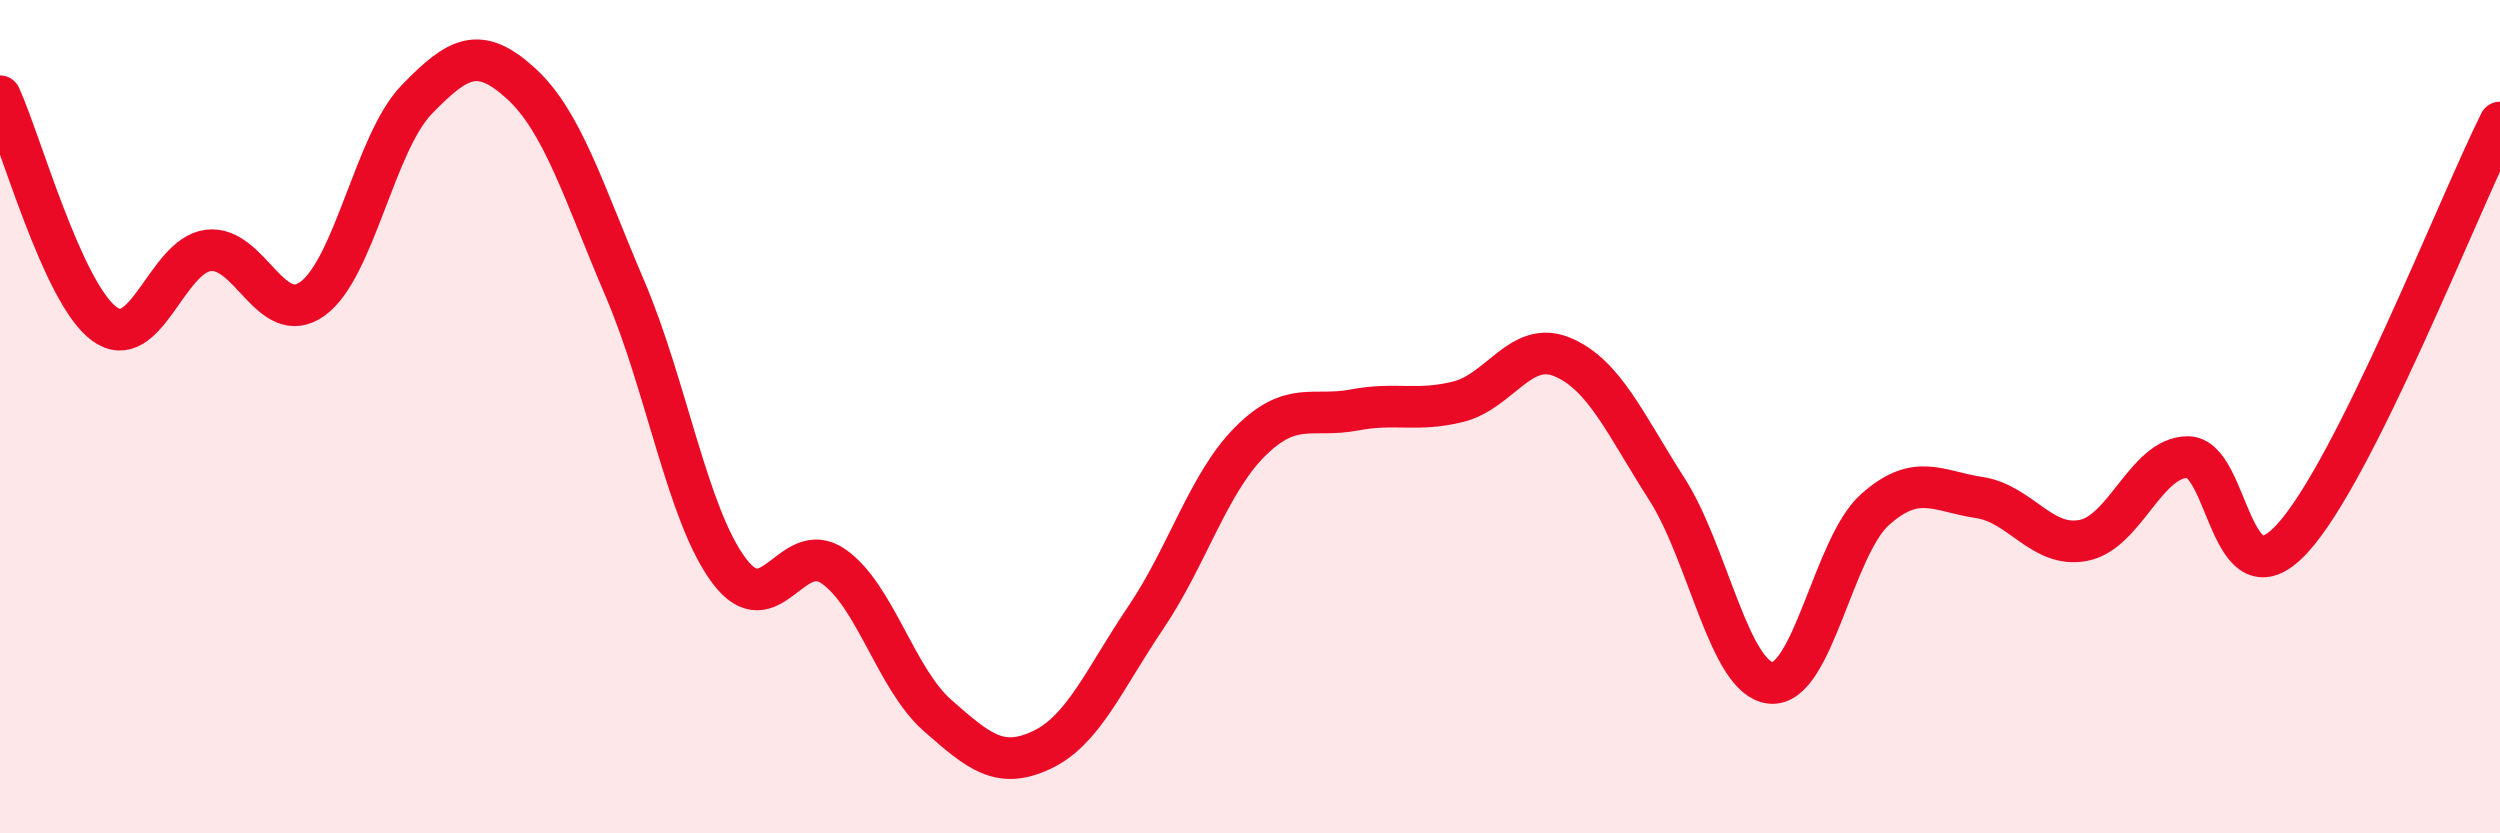
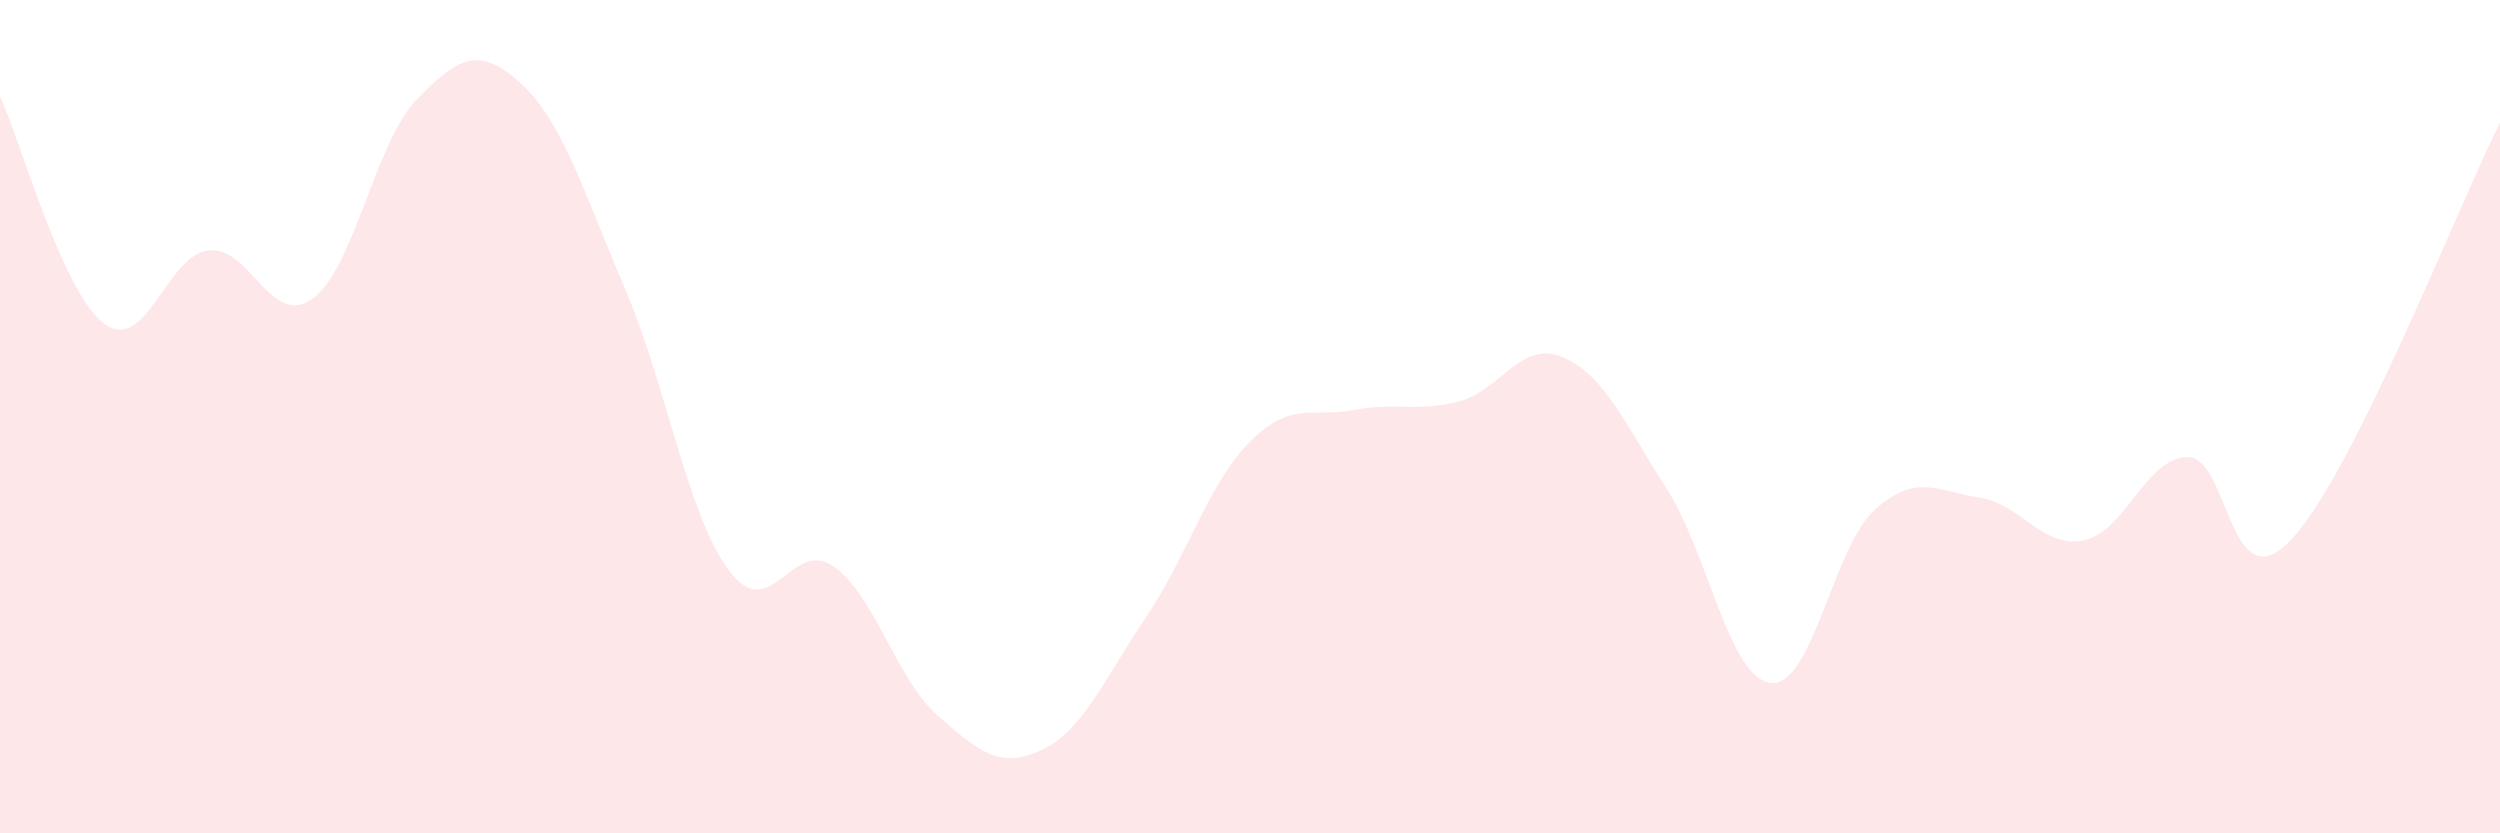
<svg xmlns="http://www.w3.org/2000/svg" width="60" height="20" viewBox="0 0 60 20">
  <path d="M 0,2.31 C 0.5,3.4 1.5,7.03 2.5,7.77 C 3.5,8.51 4,6.13 5,6.01 C 6,5.89 6.5,7.89 7.5,7.17 C 8.5,6.45 9,3.42 10,2.39 C 11,1.36 11.5,1.09 12.5,2 C 13.5,2.91 14,4.59 15,6.93 C 16,9.27 16.5,12.37 17.5,13.7 C 18.5,15.03 19,12.9 20,13.59 C 21,14.28 21.5,16.29 22.5,17.17 C 23.5,18.05 24,18.47 25,18 C 26,17.53 26.5,16.3 27.5,14.82 C 28.5,13.34 29,11.6 30,10.6 C 31,9.6 31.5,10.03 32.5,9.84 C 33.5,9.65 34,9.89 35,9.64 C 36,9.39 36.5,8.15 37.5,8.57 C 38.5,8.99 39,10.17 40,11.73 C 41,13.29 41.5,16.29 42.5,16.39 C 43.5,16.49 44,13.12 45,12.23 C 46,11.34 46.5,11.79 47.5,11.94 C 48.5,12.09 49,13.16 50,12.97 C 51,12.78 51.5,10.98 52.5,10.97 C 53.5,10.96 53.5,14.55 55,12.94 C 56.5,11.33 59,4.94 60,2.94L60 20L0 20Z" fill="#EB0A25" opacity="0.1" stroke-linecap="round" stroke-linejoin="round" />
-   <path d="M 0,2.31 C 0.5,3.4 1.5,7.03 2.5,7.77 C 3.5,8.51 4,6.13 5,6.01 C 6,5.89 6.5,7.89 7.5,7.17 C 8.5,6.45 9,3.42 10,2.39 C 11,1.36 11.5,1.09 12.5,2 C 13.5,2.91 14,4.59 15,6.93 C 16,9.27 16.5,12.37 17.5,13.7 C 18.5,15.03 19,12.9 20,13.59 C 21,14.28 21.5,16.29 22.5,17.17 C 23.5,18.05 24,18.47 25,18 C 26,17.53 26.5,16.3 27.5,14.82 C 28.5,13.34 29,11.6 30,10.6 C 31,9.6 31.5,10.03 32.5,9.84 C 33.5,9.65 34,9.89 35,9.64 C 36,9.39 36.5,8.15 37.5,8.57 C 38.5,8.99 39,10.17 40,11.73 C 41,13.29 41.5,16.29 42.5,16.39 C 43.5,16.49 44,13.12 45,12.23 C 46,11.34 46.5,11.79 47.5,11.94 C 48.5,12.09 49,13.16 50,12.97 C 51,12.78 51.5,10.98 52.5,10.97 C 53.5,10.96 53.5,14.55 55,12.94 C 56.5,11.33 59,4.94 60,2.94" stroke="#EB0A25" stroke-width="1" fill="none" stroke-linecap="round" stroke-linejoin="round" />
</svg>